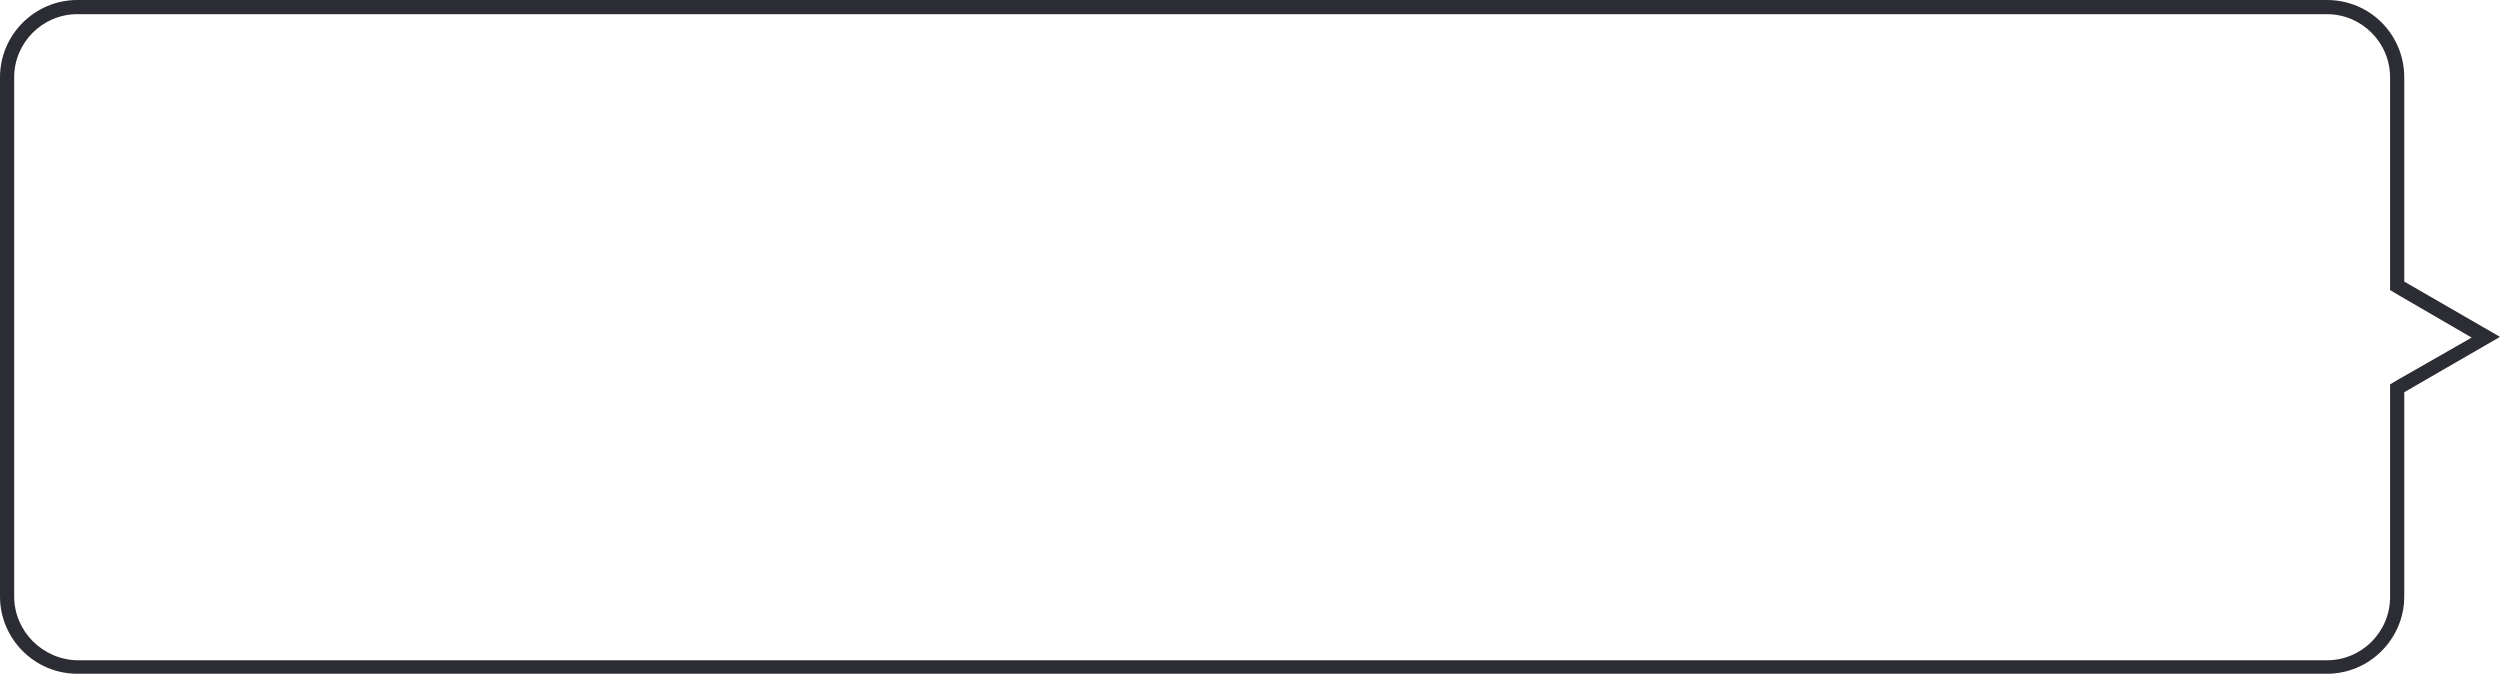
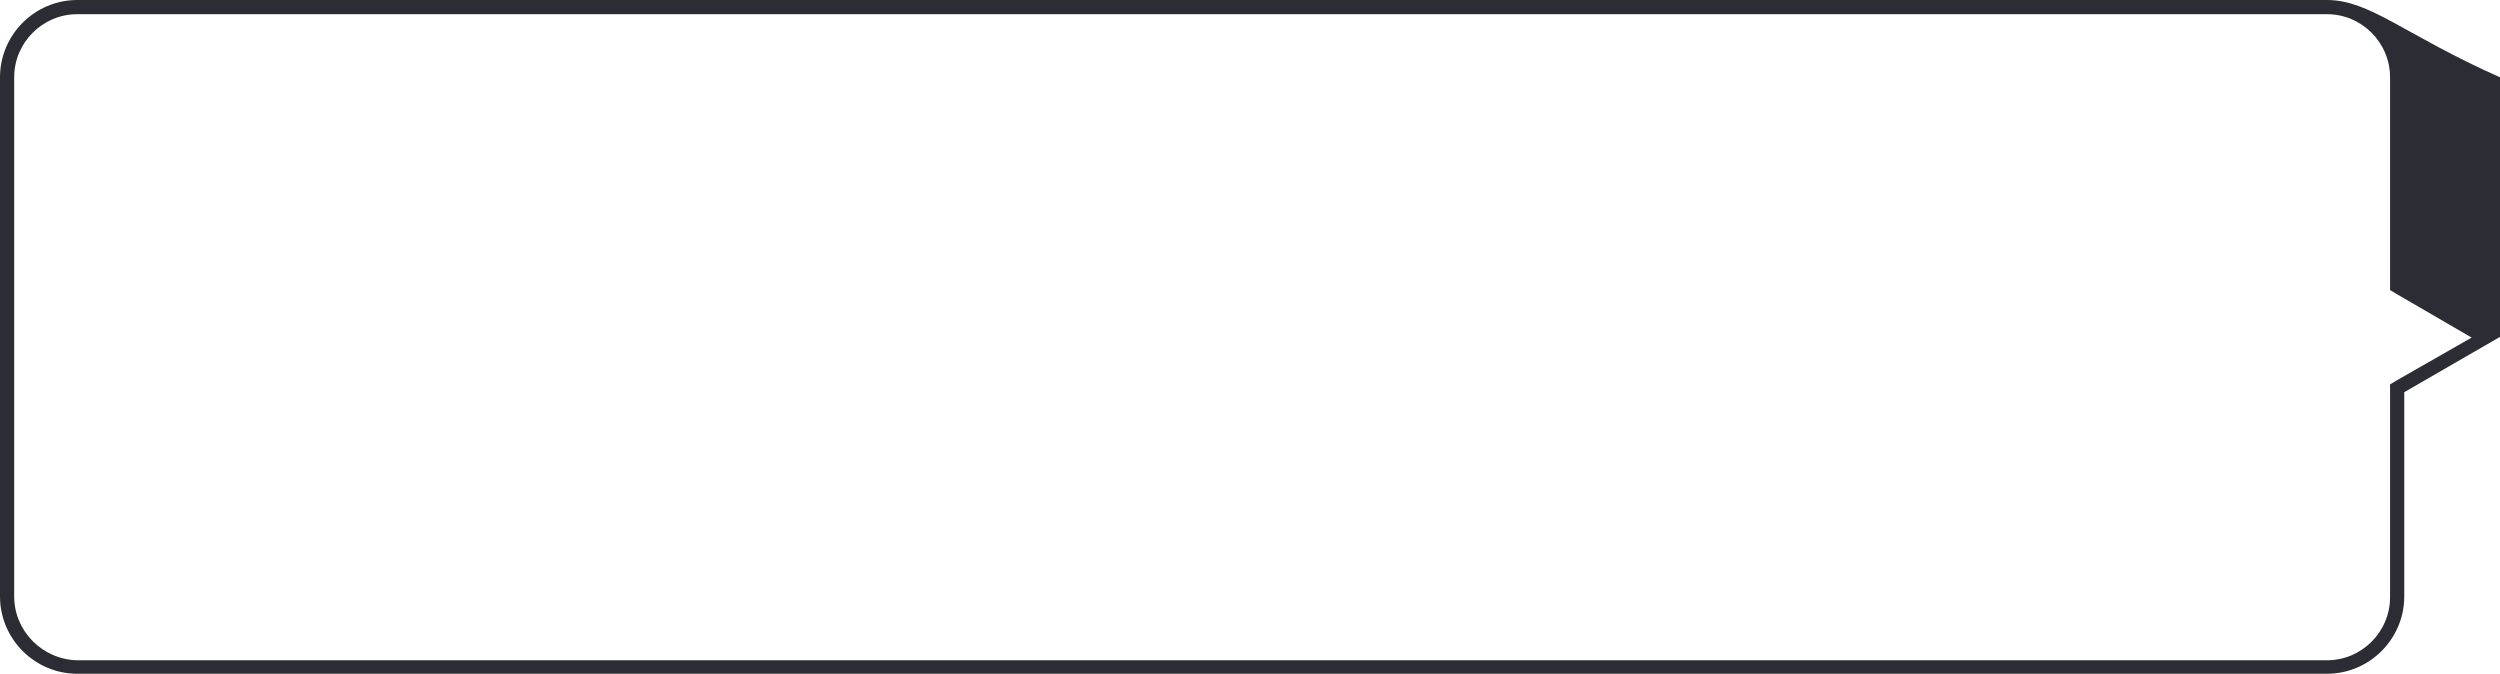
<svg xmlns="http://www.w3.org/2000/svg" version="1.1" id="Layer_1" x="0px" y="0px" viewBox="0 0 352.5 95" style="enable-background:new 0 0 352.5 95;" xml:space="preserve">
  <style type="text/css">
	.st0{fill:#2C2D34;}
</style>
  <g>
-     <path class="st0" d="M328.1,2c4.9,0,8.9,4,8.9,8.9v28.8v1.2l1,0.6l10.5,6.1L338,53.6l-1,0.6v1.2v28.8c0,4.9-4,8.9-8.9,8.9H10.9   C6,93,2,89,2,84.1V10.9C2,6,6,2,10.9,2H328.1 M328.1,0H10.9C4.9,0,0,4.9,0,10.9v73.2C0,90.1,4.9,95,10.9,95h317.2   c6,0,10.9-4.9,10.9-10.9V55.3l13.5-7.8L339,39.7V10.9C339,4.9,334.2,0,328.1,0L328.1,0z" />
+     <path class="st0" d="M328.1,2c4.9,0,8.9,4,8.9,8.9v28.8v1.2l1,0.6l10.5,6.1L338,53.6l-1,0.6v1.2v28.8c0,4.9-4,8.9-8.9,8.9H10.9   C6,93,2,89,2,84.1V10.9C2,6,6,2,10.9,2H328.1 M328.1,0H10.9C4.9,0,0,4.9,0,10.9v73.2C0,90.1,4.9,95,10.9,95h317.2   c6,0,10.9-4.9,10.9-10.9V55.3l13.5-7.8V10.9C339,4.9,334.2,0,328.1,0L328.1,0z" />
  </g>
</svg>